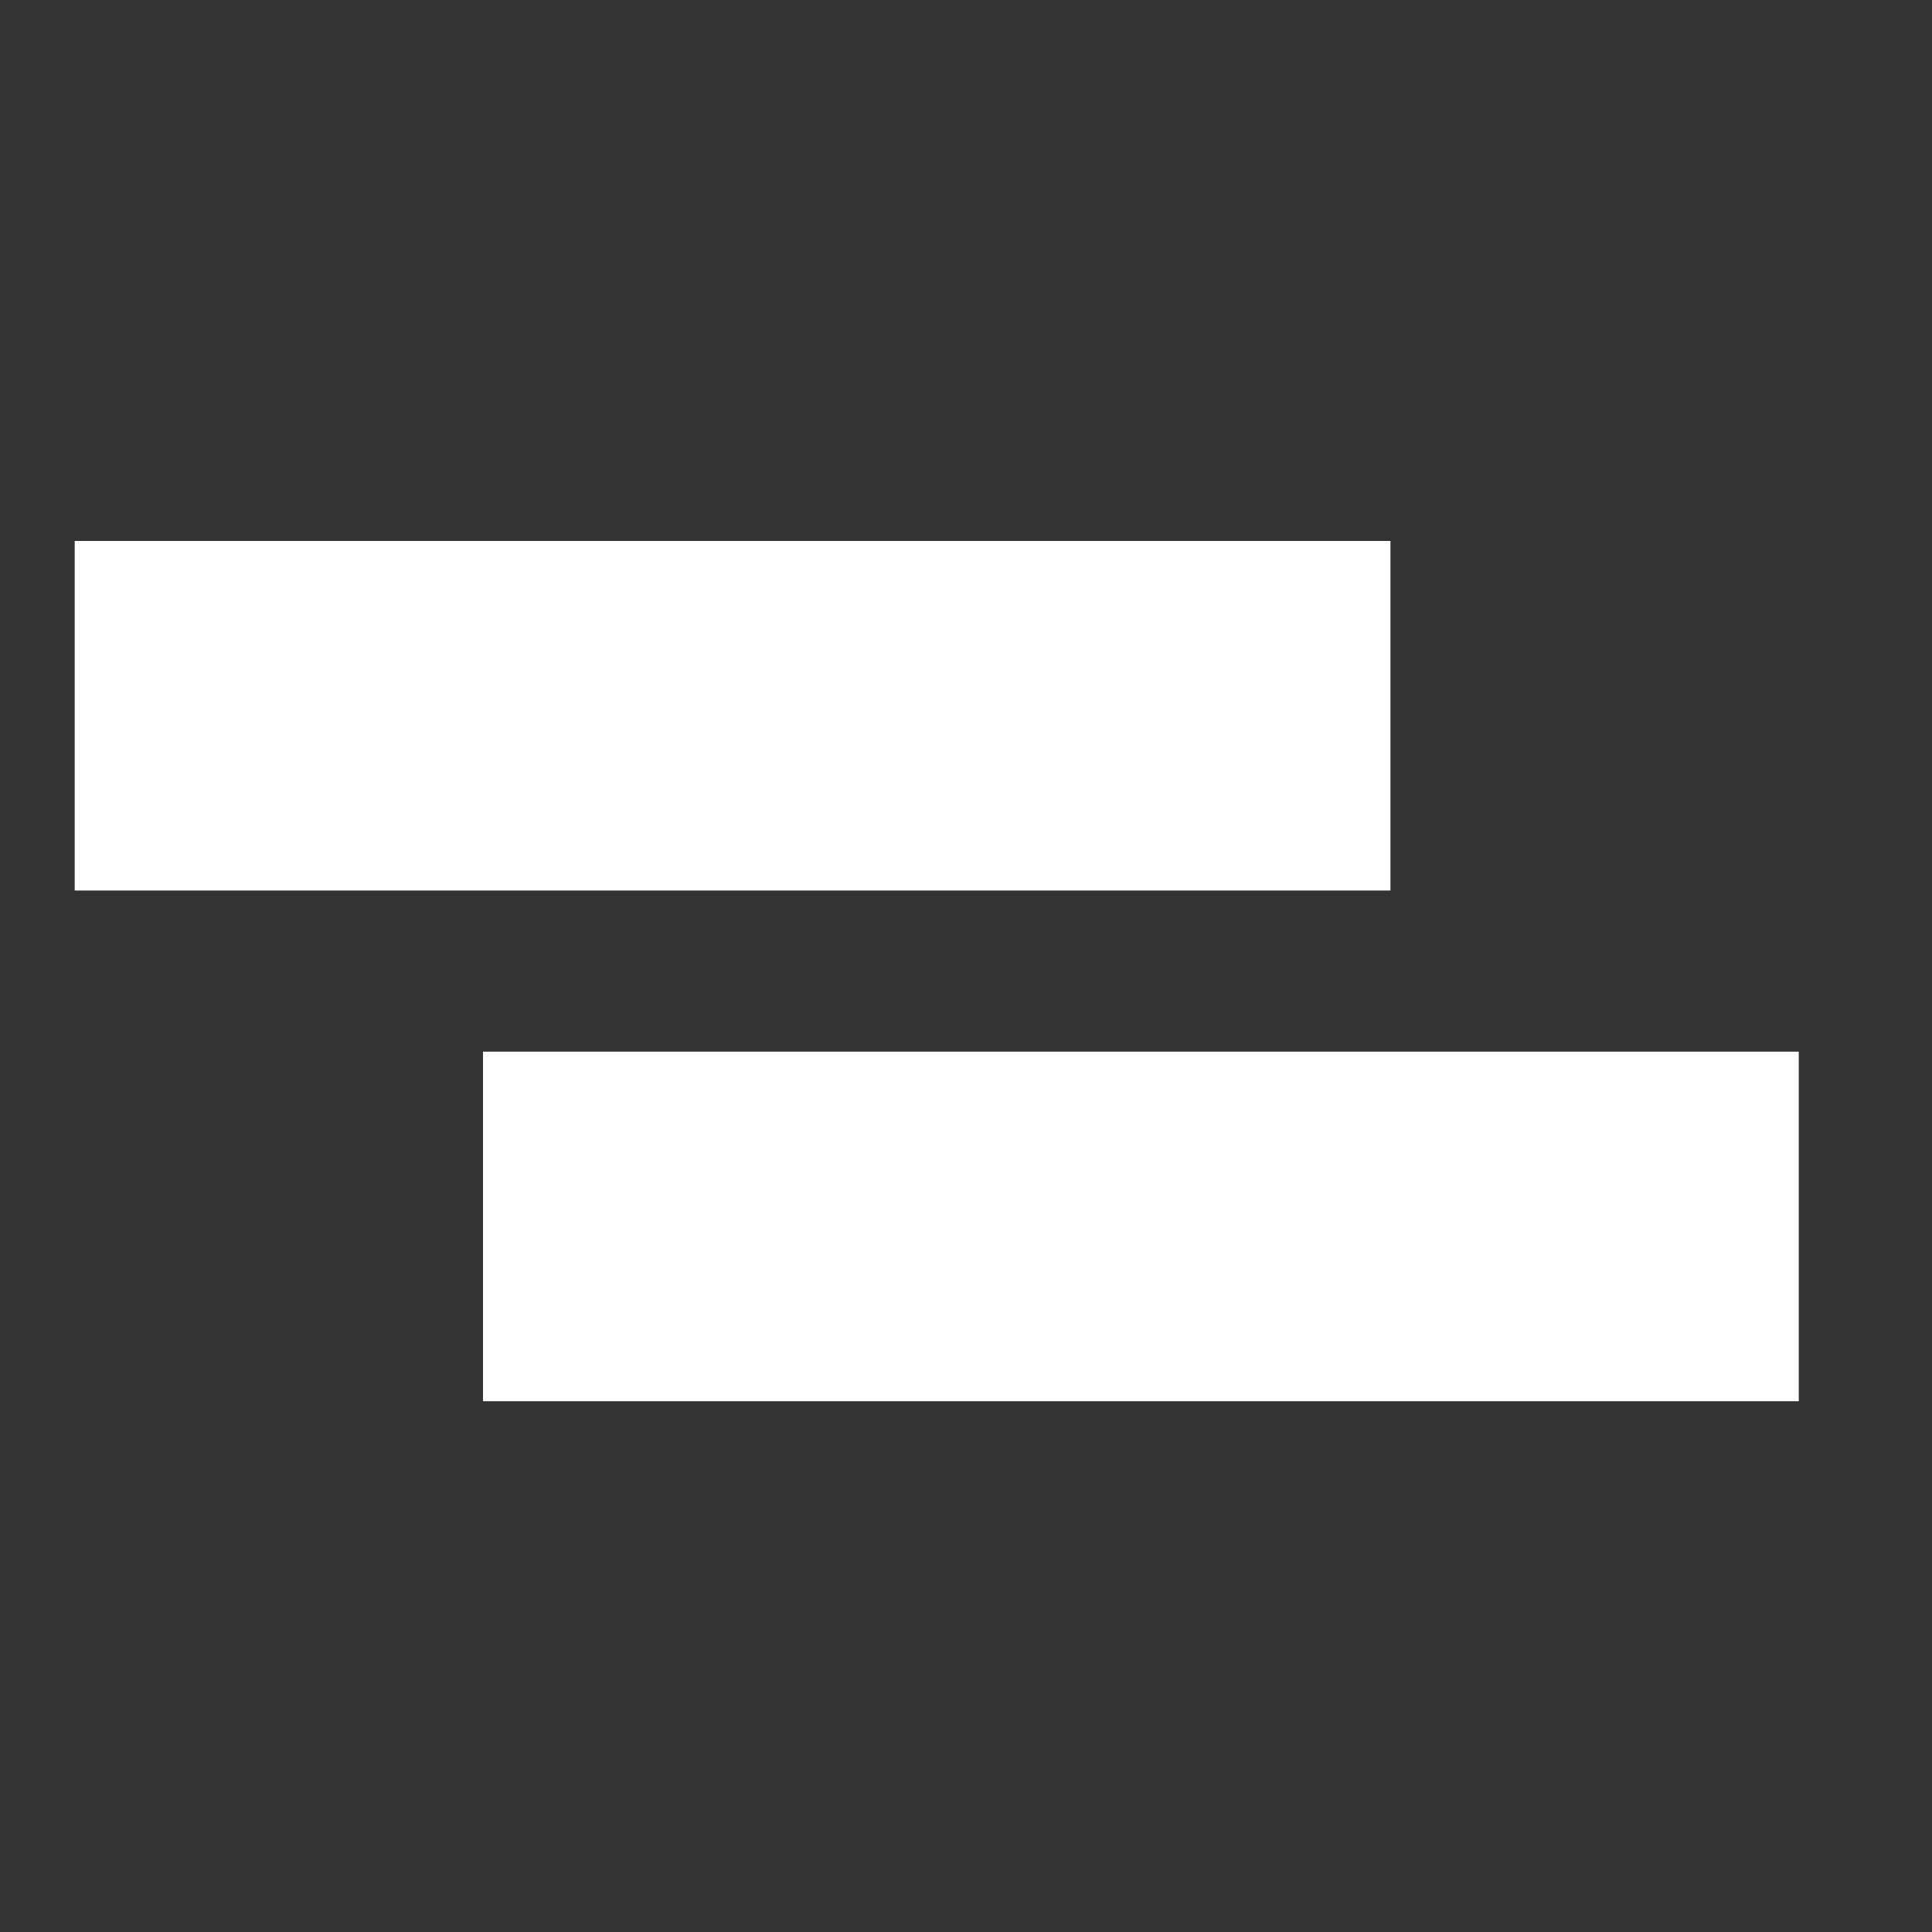
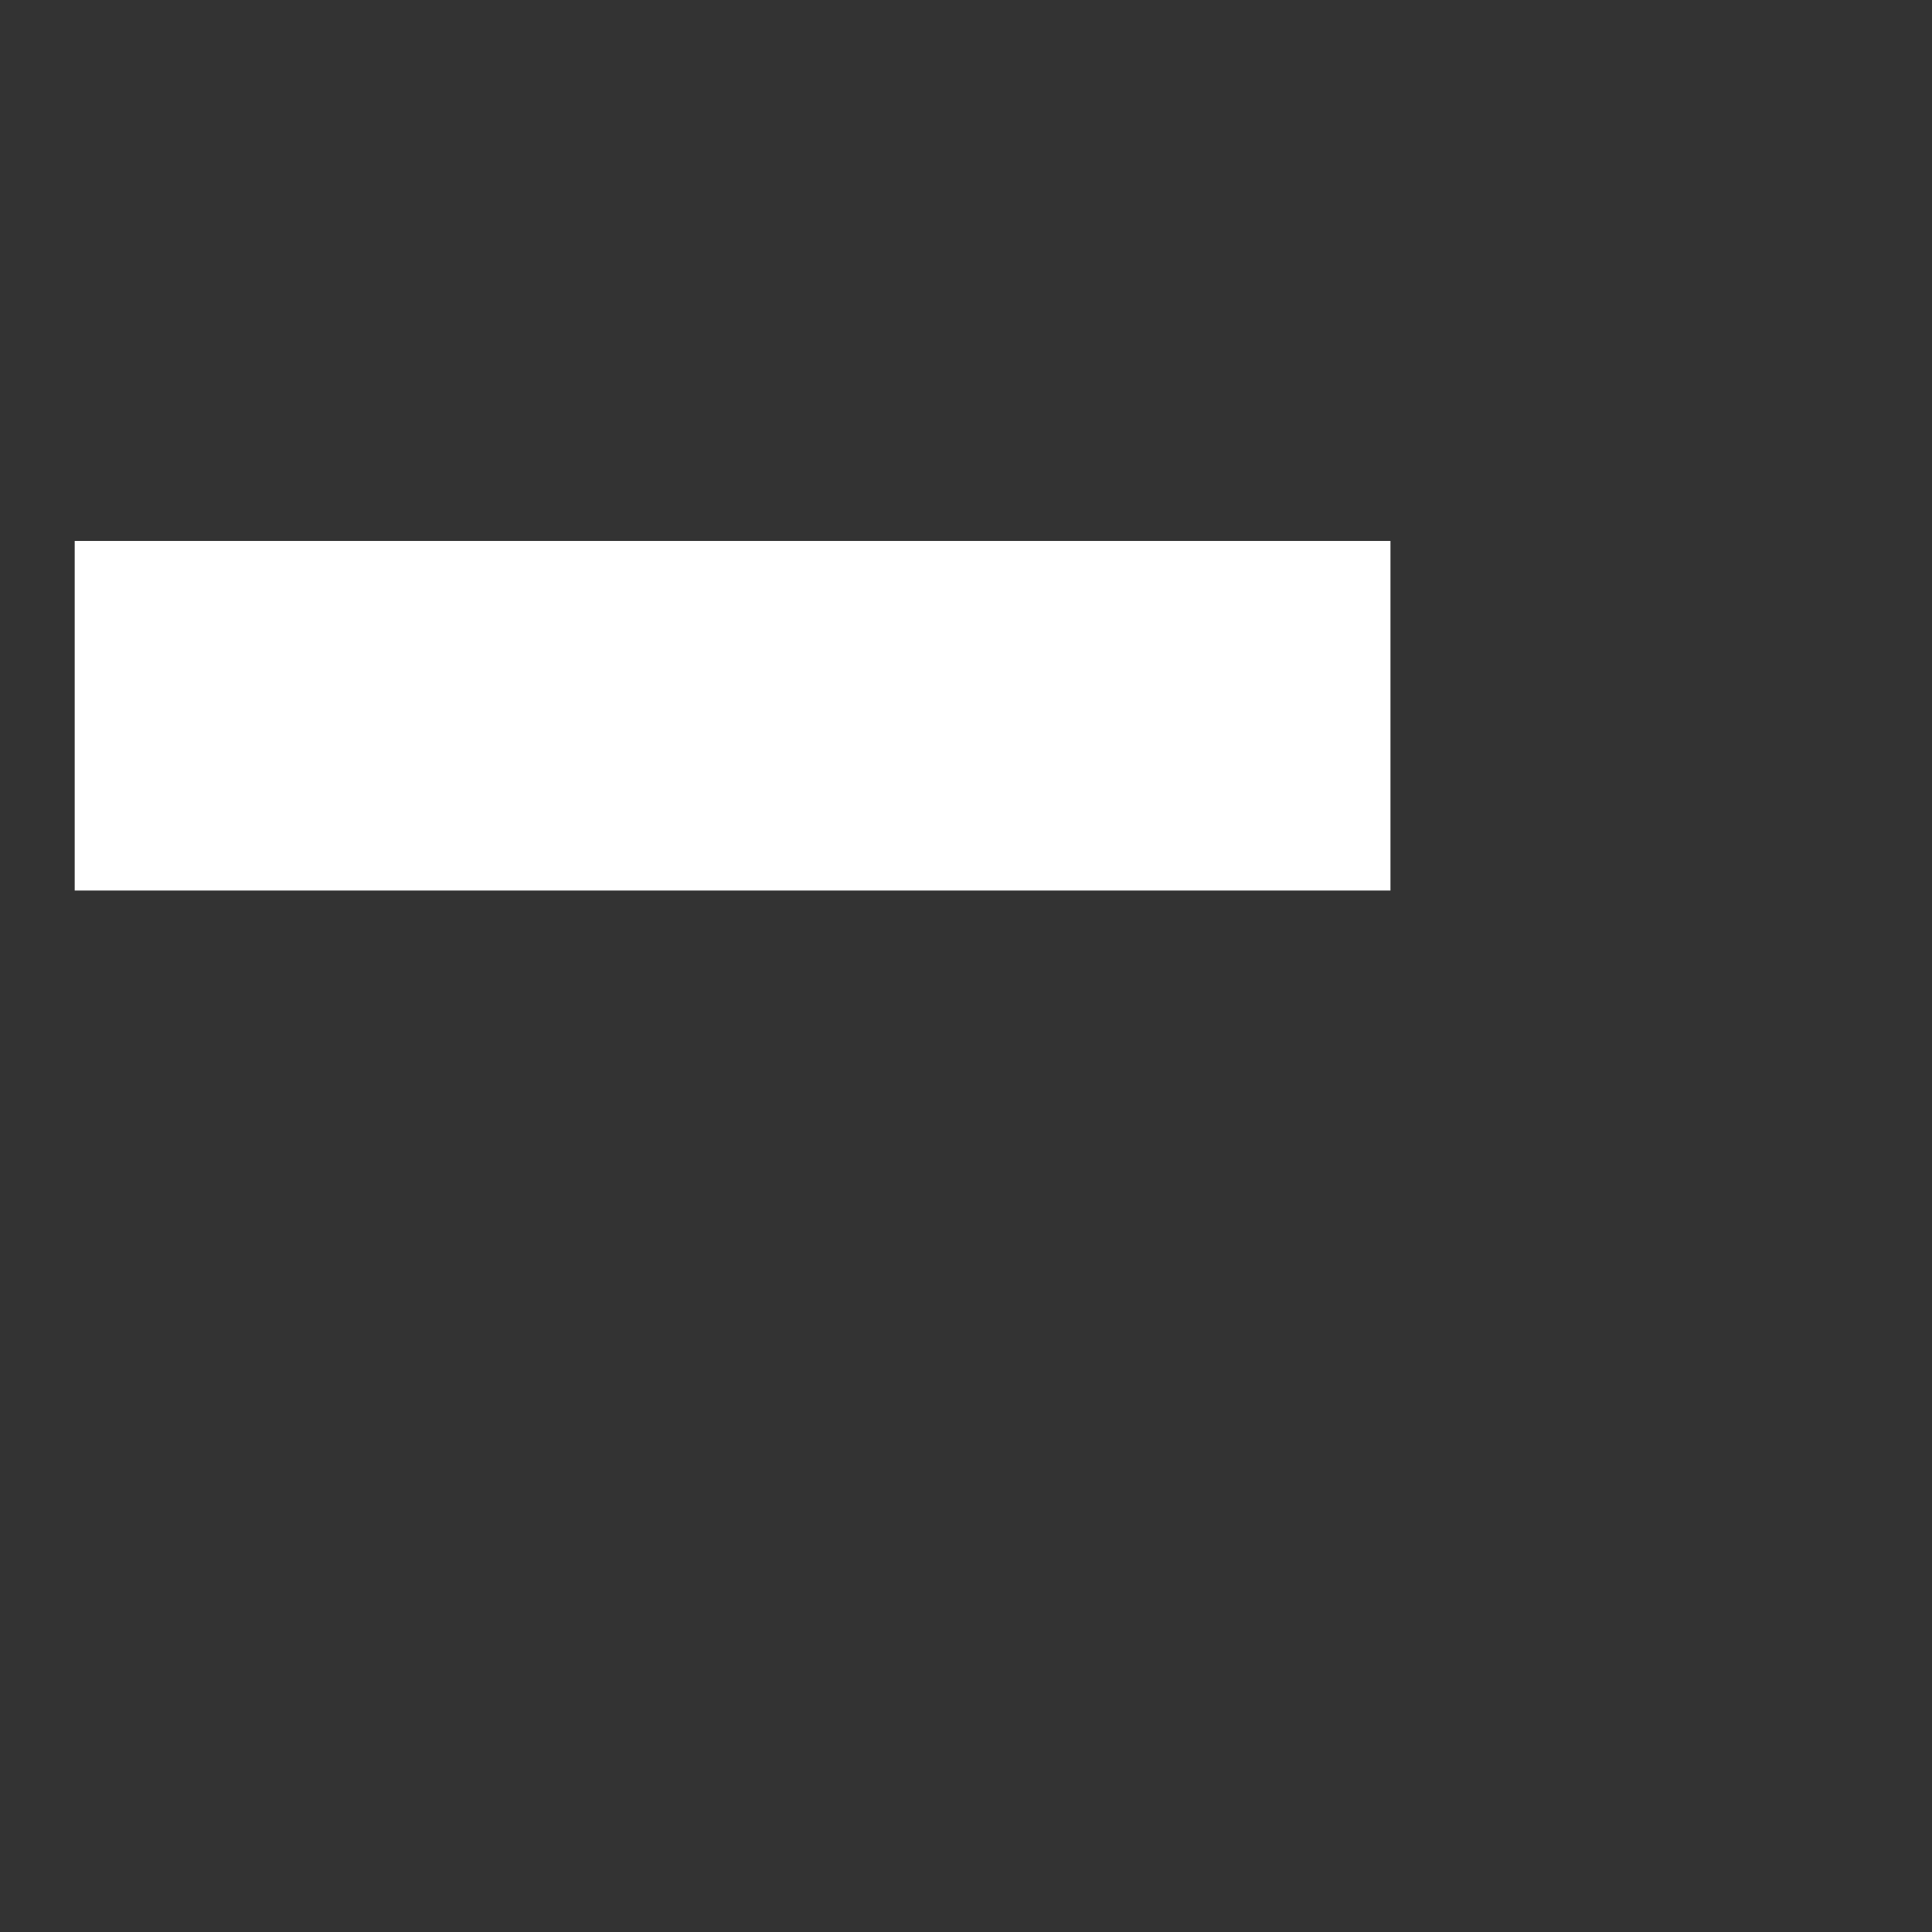
<svg xmlns="http://www.w3.org/2000/svg" width="30" height="30" viewBox="0 0 30 30">
  <rect x="0" y="0" width="30" height="30" fill="#333333" stroke="none" />
  <g>
    <g>
      <g />
      <g>
        <path fill="#FFFFFF" d="M21.591 8.4H1.16v5.428h20.431z" />
      </g>
      <g>
-         <path fill="#FFFFFF" d="M27.931 16.33H7.5v5.428h20.431z" />
-       </g>
+         </g>
    </g>
  </g>
</svg>